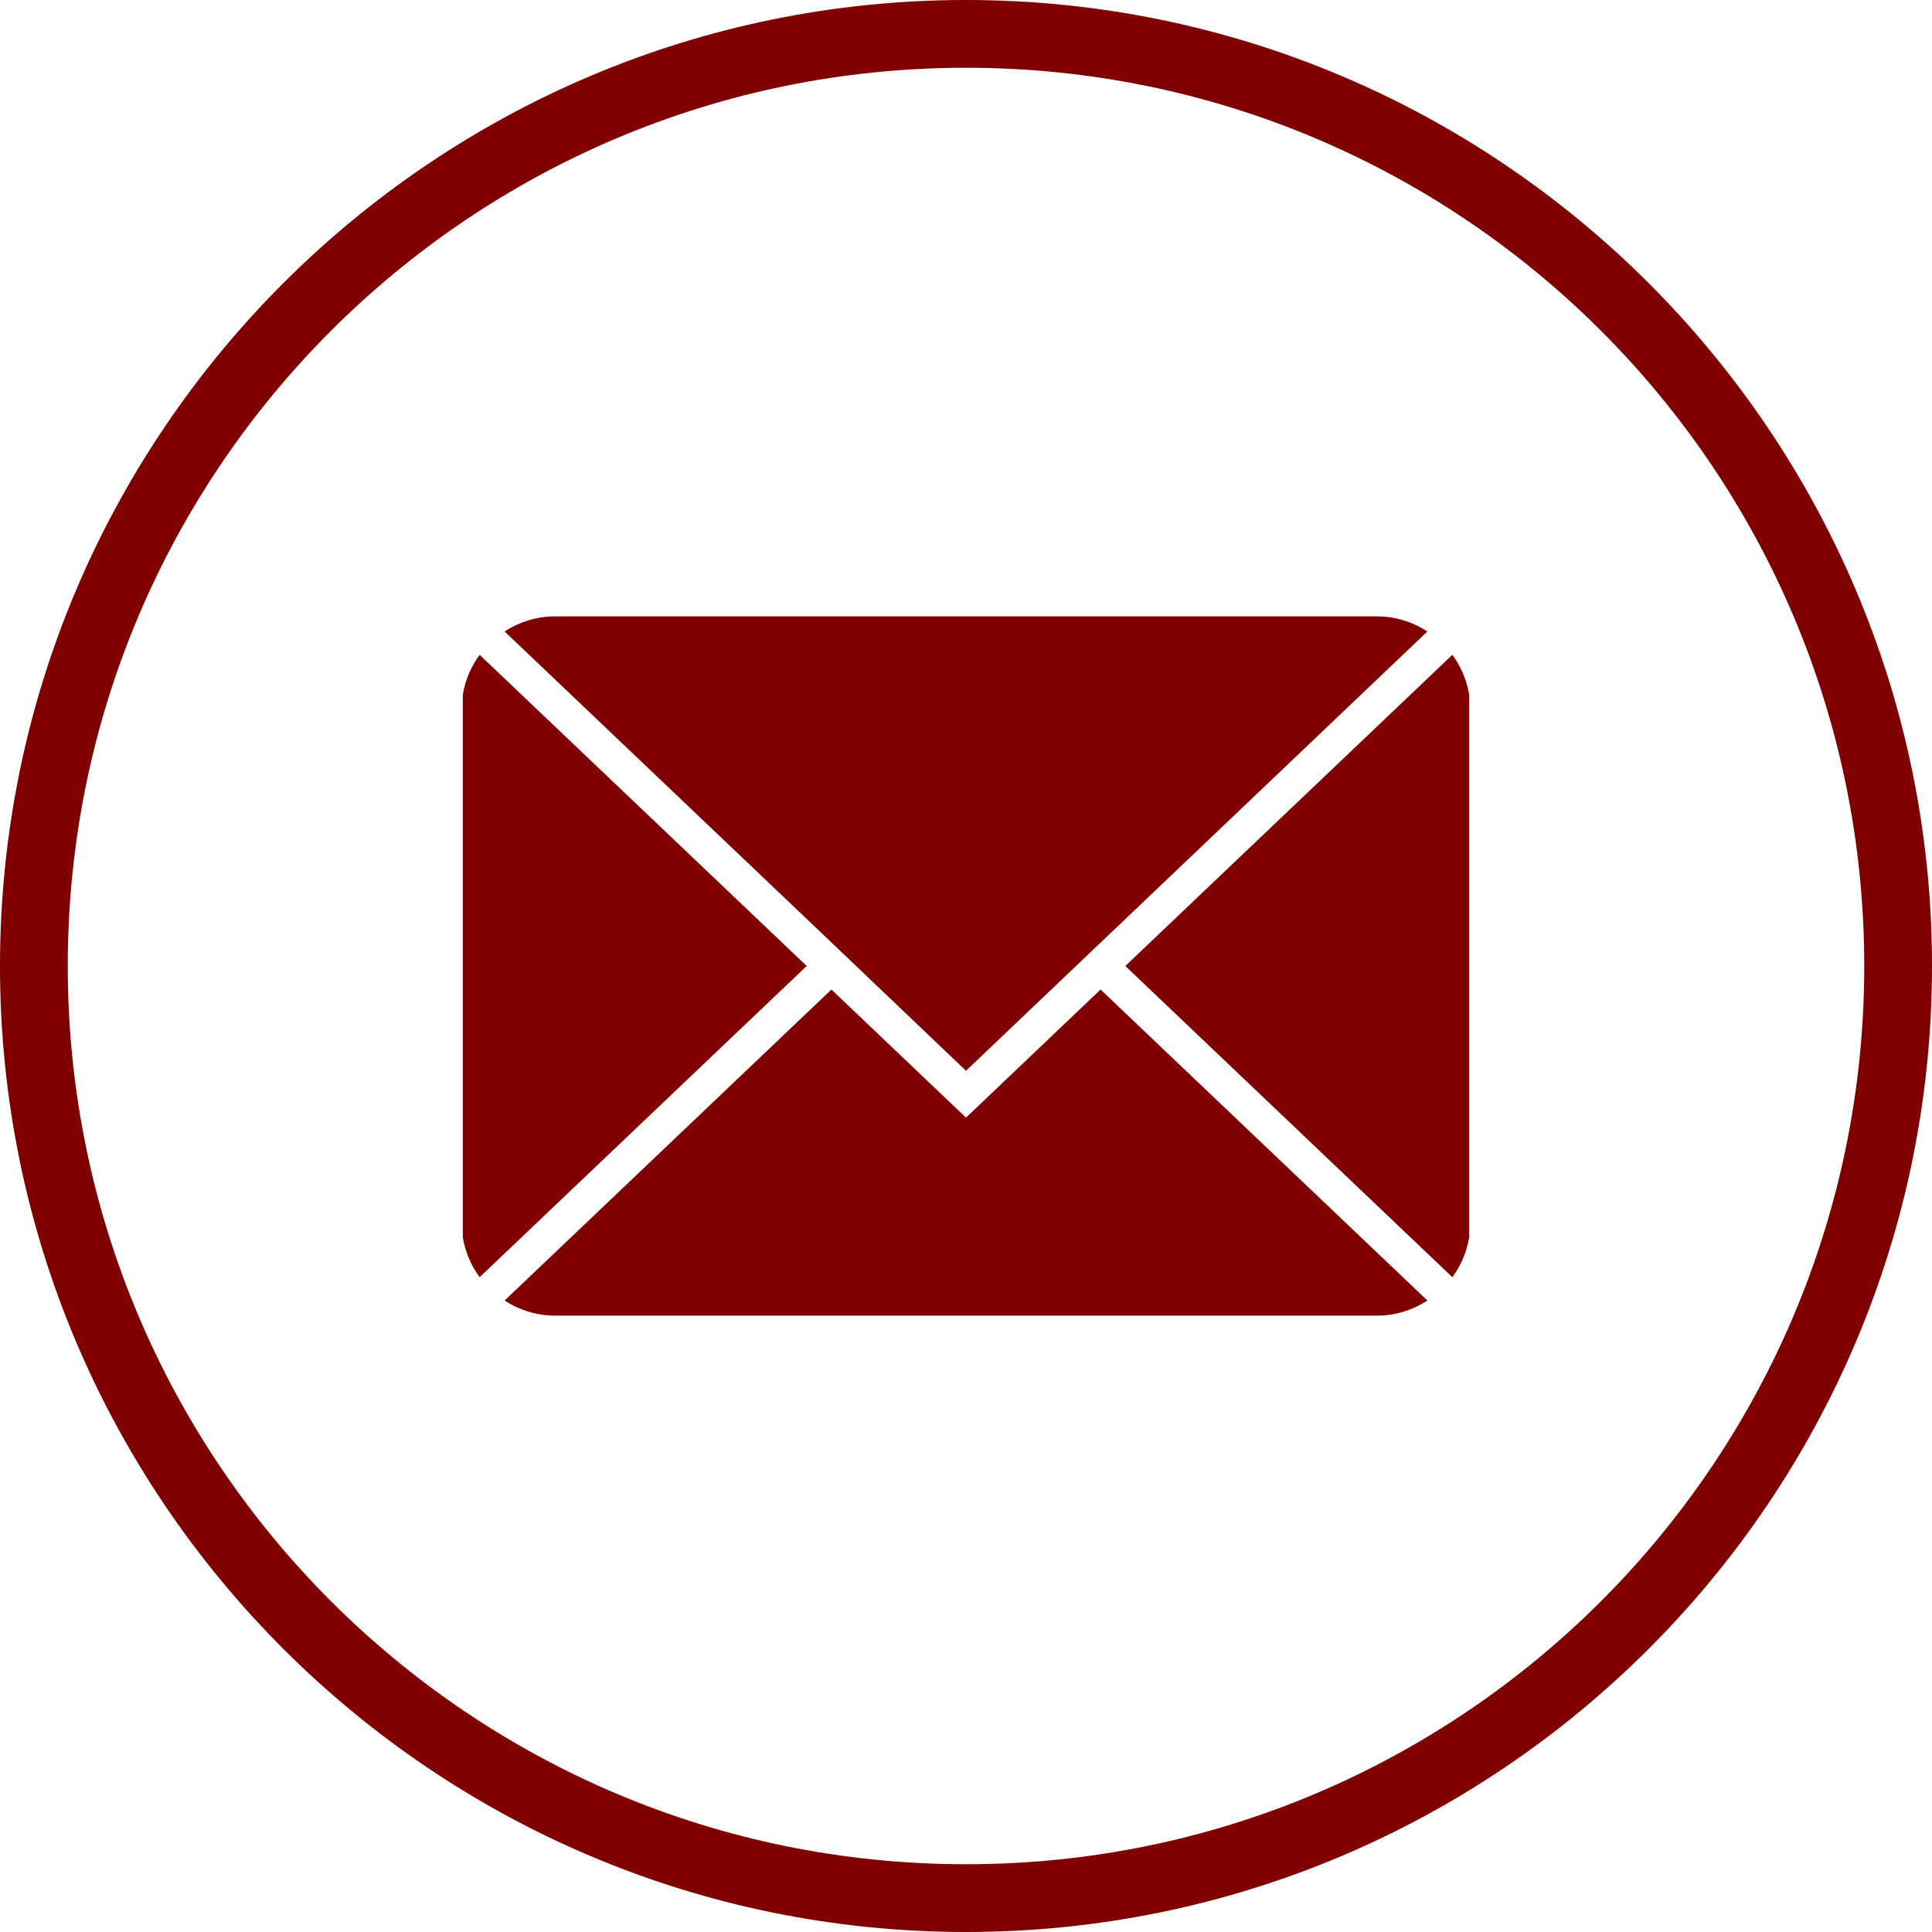
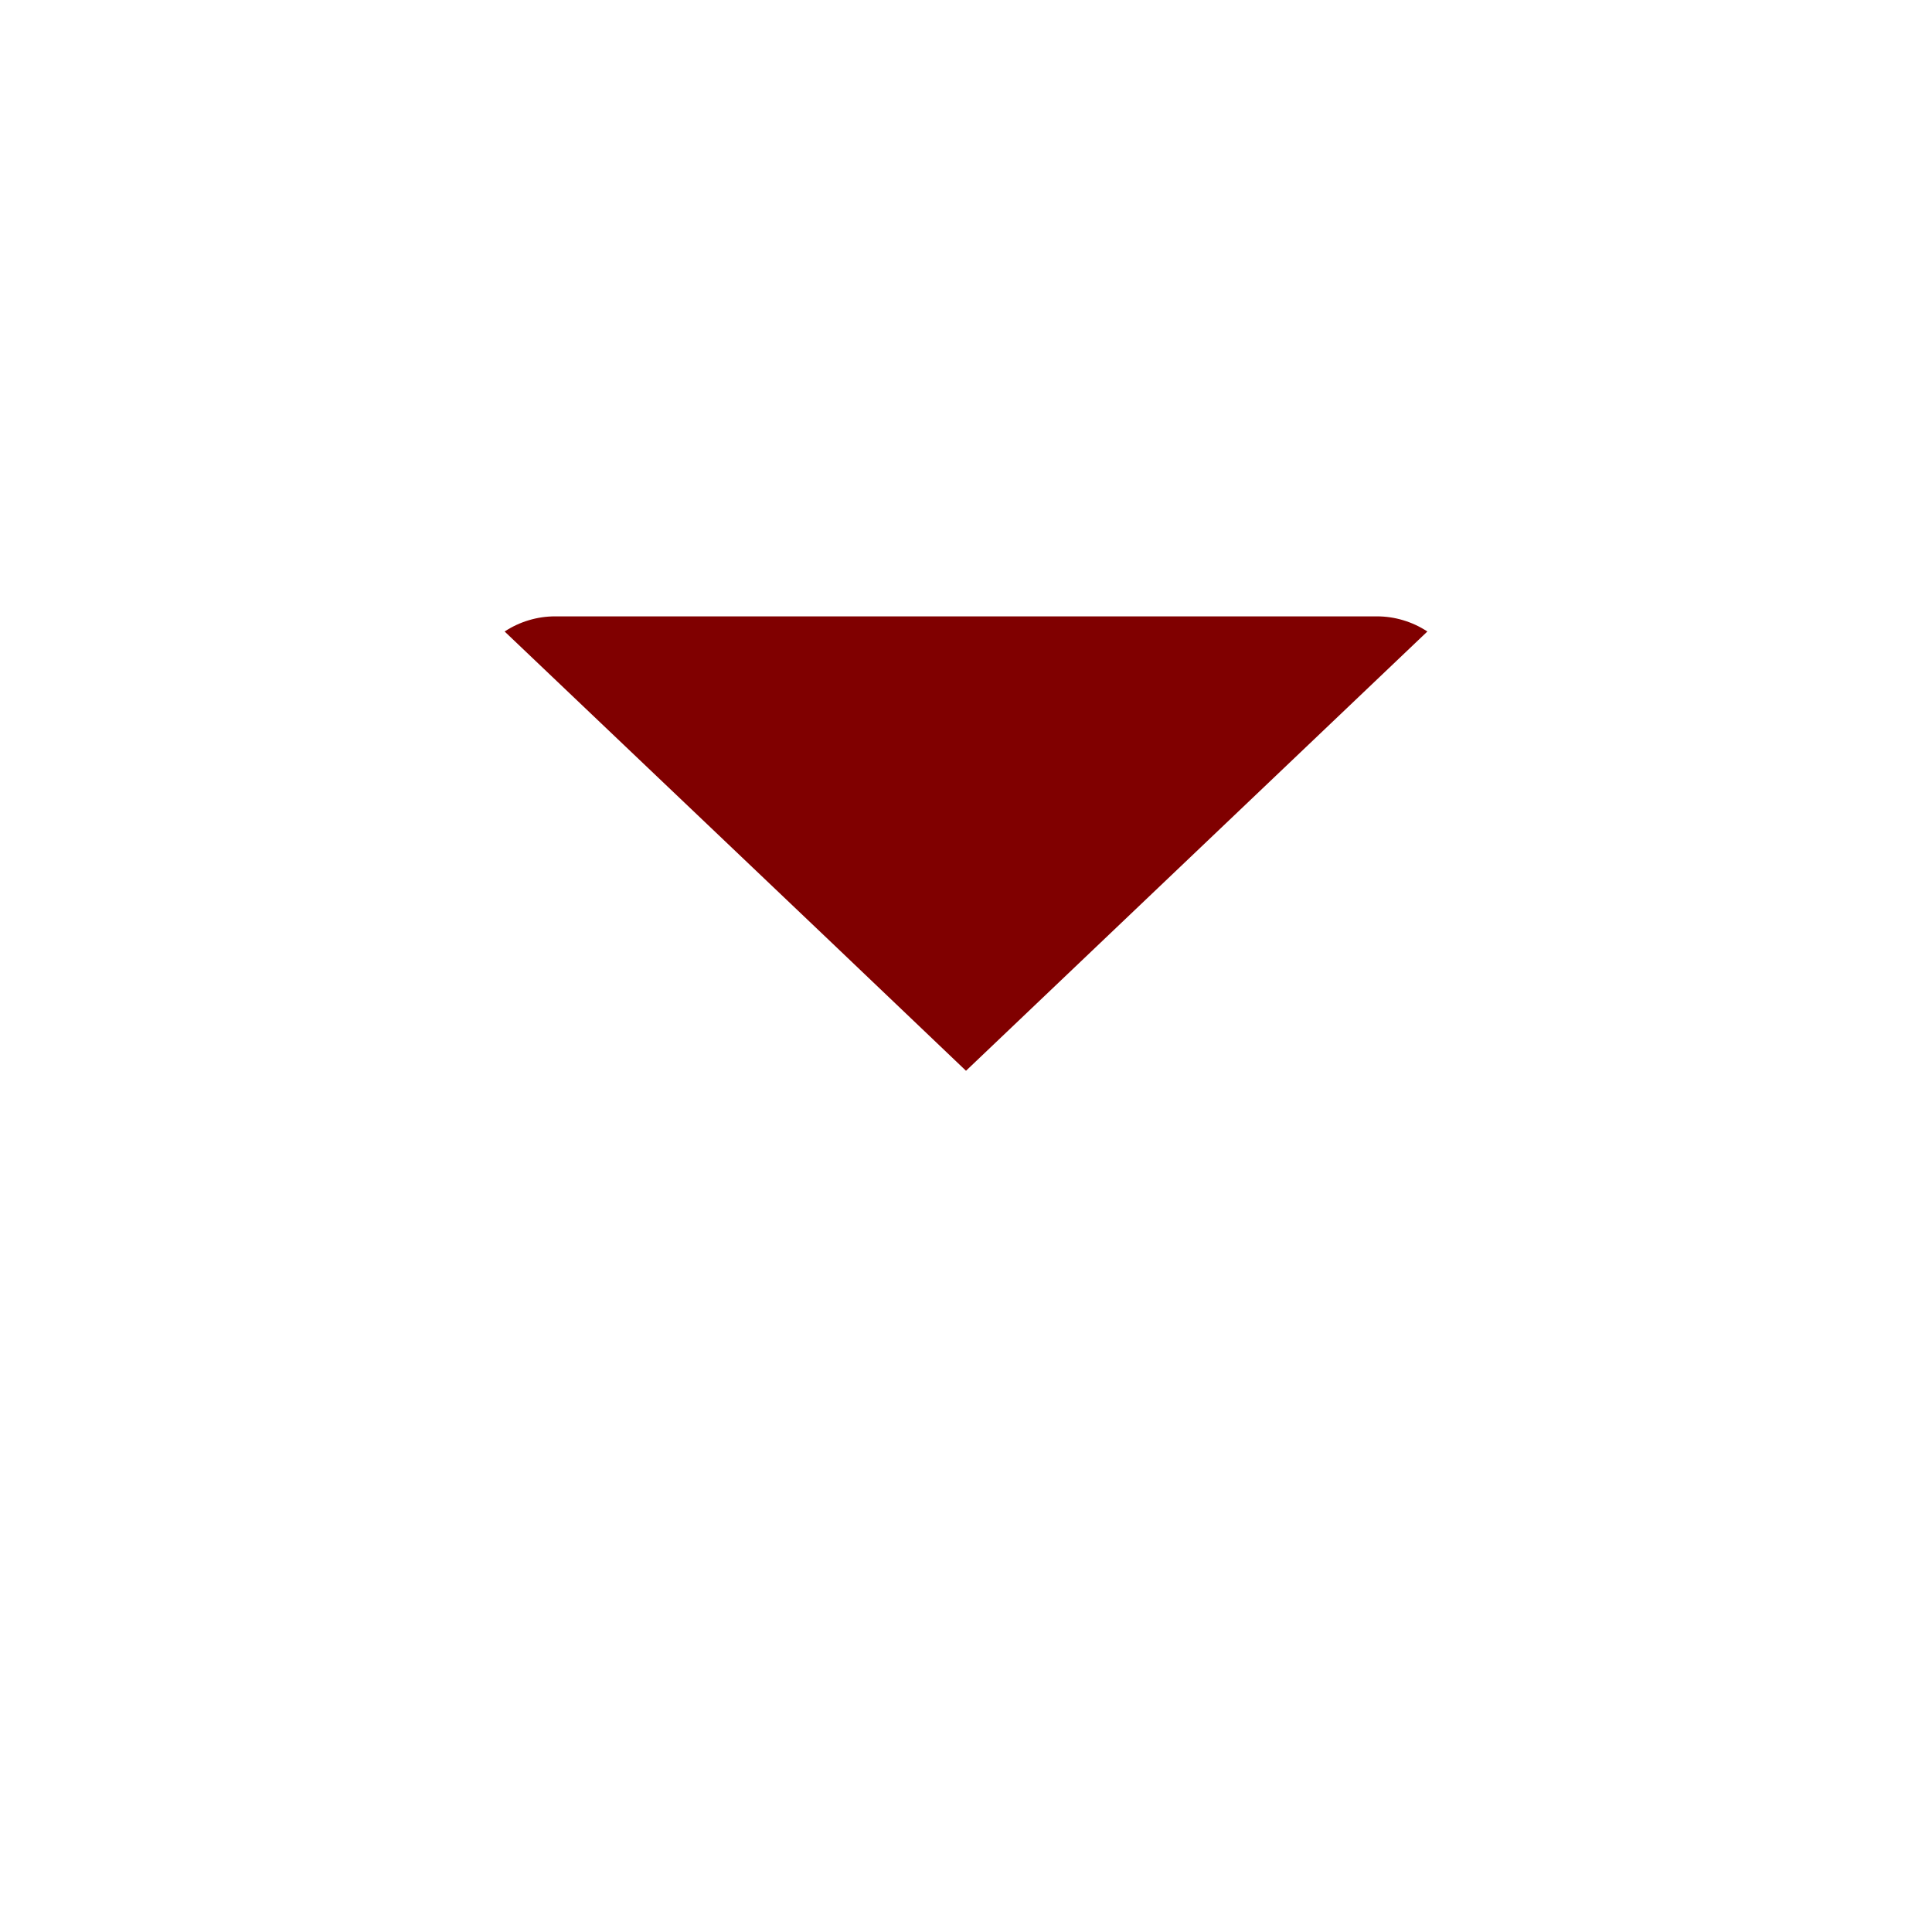
<svg xmlns="http://www.w3.org/2000/svg" width="30" zoomAndPan="magnify" viewBox="0 0 375 375" height="30" preserveAspectRatio="xMidYMid meet" version="1.0">
-   <path fill="#800000" d="M 187.5 0 C 84.094 0 0 84.094 0 187.5 C 0 290.906 84.094 375 187.5 375 C 290.906 375 375 290.906 375 187.5 C 375 84.094 290.906 0 187.5 0 Z M 187.5 361.848 C 91.23 361.848 13.152 283.77 13.152 187.5 C 13.152 91.23 91.23 13.152 187.5 13.152 C 283.77 13.152 361.848 91.23 361.848 187.5 C 361.848 283.77 283.77 361.848 187.5 361.848 Z M 187.5 361.848 " fill-opacity="1" fill-rule="nonzero" />
-   <path fill="#800000" d="M 281.902 127.098 L 218.422 187.5 L 281.902 247.902 C 283.605 245.578 284.691 242.996 285.168 240.16 L 285.168 134.84 C 284.691 132.004 283.605 129.422 281.902 127.098 Z M 281.902 127.098 " fill-opacity="1" fill-rule="nonzero" />
-   <path fill="#800000" d="M 187.5 216.93 L 161.379 192.07 L 97.949 252.426 C 99.41 253.387 100.977 254.117 102.652 254.617 C 104.328 255.121 106.039 255.367 107.789 255.363 L 267.211 255.363 C 268.961 255.367 270.672 255.121 272.348 254.617 C 274.023 254.117 275.59 253.387 277.051 252.426 L 213.621 192.07 Z M 187.5 216.93 " fill-opacity="1" fill-rule="nonzero" />
-   <path fill="#800000" d="M 93.098 127.098 C 91.395 129.422 90.309 132.004 89.832 134.84 L 89.832 240.16 C 90.309 242.996 91.395 245.578 93.098 247.902 L 156.578 187.5 Z M 93.098 127.098 " fill-opacity="1" fill-rule="nonzero" />
  <path fill="#800000" d="M 161.379 182.93 L 187.5 207.836 L 277.051 122.574 C 275.59 121.613 274.023 120.883 272.348 120.383 C 270.672 119.879 268.961 119.633 267.211 119.637 L 107.789 119.637 C 106.039 119.633 104.328 119.879 102.652 120.383 C 100.977 120.883 99.41 121.613 97.949 122.574 Z M 161.379 182.93 " fill-opacity="1" fill-rule="nonzero" />
</svg>